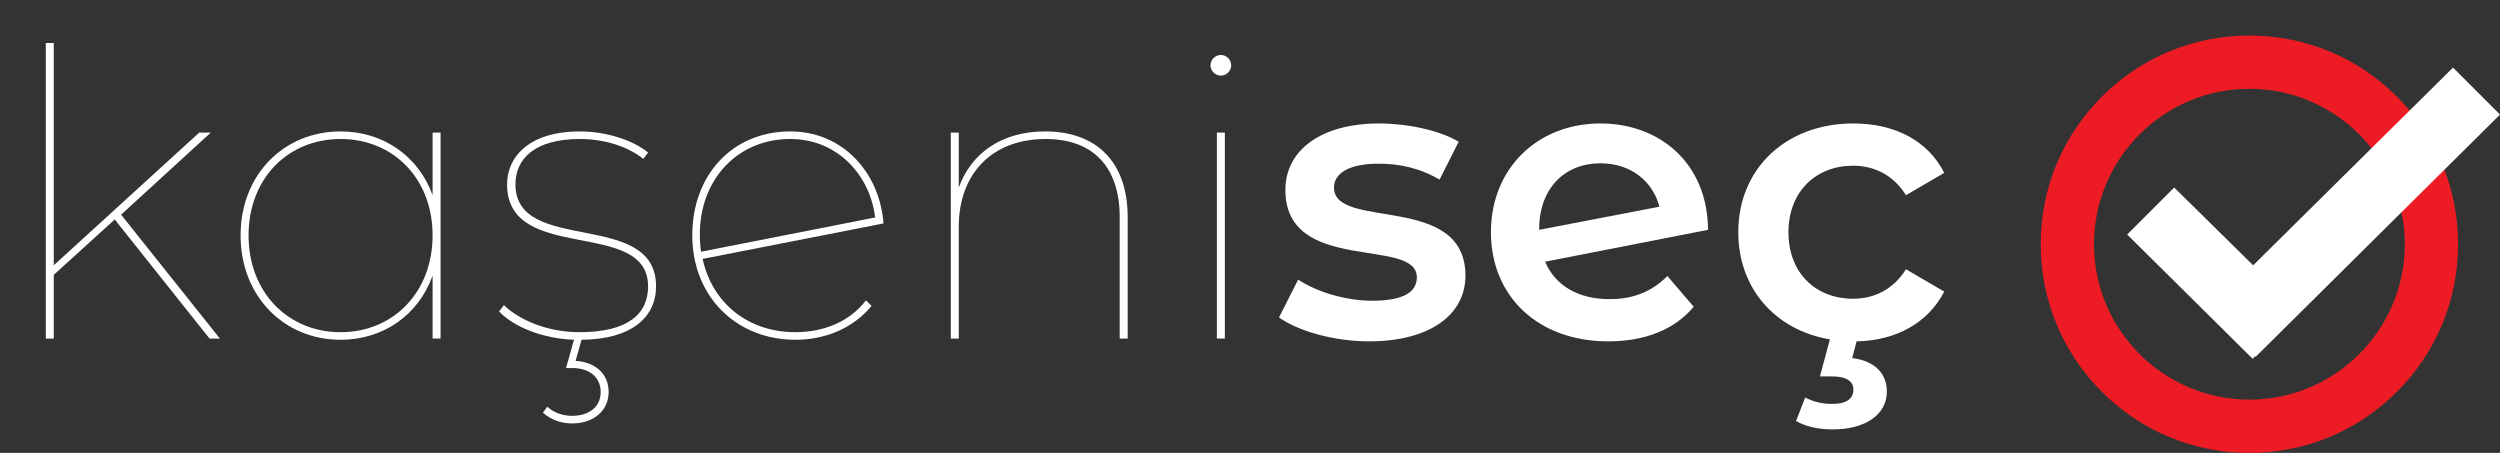
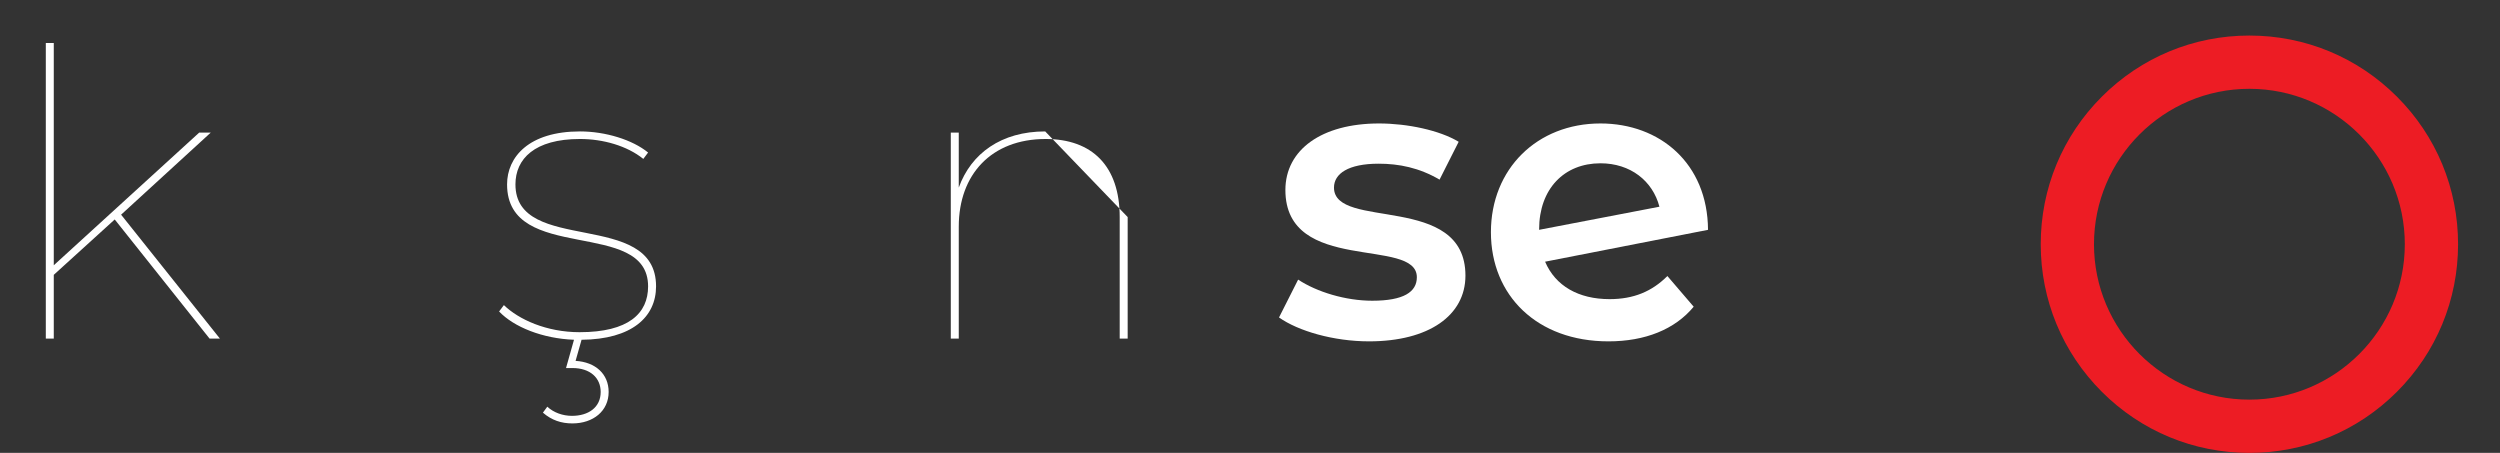
<svg xmlns="http://www.w3.org/2000/svg" version="1.1" x="0px" y="0px" width="508.204px" height="92.065px" viewBox="0 0 508.204 92.065" style="enable-background:new 0 0 508.204 92.065;" xml:space="preserve">
  <rect x="0" y="0" width="508.204" height="92.065" fill="#333333" stroke="none" />
  <style type="text/css">
	.st0{fill:#FFFFFF;}
	.st1{fill:#ED1C24;}
</style>
  <defs>
</defs>
  <g>
    <path class="st0" d="M23.322,44.613l-12.39,11.256v12.957h-1.62V8.739h1.62v45.186l29.557-26.966h2.348l-18.22,16.682L44.7,68.825   h-2.105L23.322,44.613z" />
-     <path class="st0" d="M89.559,26.959v41.866h-1.62V56.031c-2.834,7.936-9.96,13.038-18.706,13.038   c-11.499,0-20.325-8.827-20.325-21.217c0-12.39,8.827-21.135,20.325-21.135c8.746,0,15.872,5.102,18.706,12.957V26.959H89.559z    M87.939,47.852c0-11.58-8.017-19.597-18.706-19.597c-10.689,0-18.706,8.017-18.706,19.597c0,11.58,8.017,19.678,18.706,19.678   C79.922,67.53,87.939,59.432,87.939,47.852z" />
    <path class="st0" d="M118.22,69.068l-1.215,4.292c4.049,0.243,6.721,2.672,6.721,6.316c0,3.887-3.158,6.397-7.369,6.397   c-2.267,0-4.211-0.648-5.992-2.187l0.891-1.215c1.296,1.215,3.158,1.863,5.021,1.863c3.32,0,5.831-1.701,5.831-4.859   c0-2.834-2.105-4.859-5.75-4.859h-1.295l1.62-5.749c-6.397-0.243-12.228-2.591-15.224-5.75l0.972-1.296   c2.996,2.915,8.665,5.507,15.386,5.507c9.96,0,13.929-3.806,13.929-9.313c0-14.009-28.667-4.454-28.667-20.73   c0-5.587,4.454-10.77,14.819-10.77c5.183,0,10.689,1.701,13.848,4.292l-0.972,1.295c-3.32-2.672-8.179-4.049-12.875-4.049   c-9.231,0-13.118,4.049-13.118,9.231c0,14.415,28.585,4.94,28.585,20.73C133.362,64.452,128.423,68.987,118.22,69.068z" />
-     <path class="st0" d="M176.035,61.051l1.134,1.134c-3.725,4.535-9.394,6.883-15.467,6.883c-12.066,0-20.973-8.827-20.973-21.217   c0-12.39,8.26-21.135,19.92-21.135c10.851,0,18.22,8.584,18.949,18.706l-36.764,7.207c1.943,8.989,9.231,14.9,18.868,14.9   C167.37,67.53,172.715,65.424,176.035,61.051z M142.267,47.609c0,1.215,0.081,2.429,0.243,3.563l35.388-6.964   c-0.972-8.34-7.45-15.953-17.249-15.953C149.879,28.255,142.267,36.515,142.267,47.609z" />
-     <path class="st0" d="M229.234,44.127v24.698h-1.62V44.127c0-10.365-5.587-15.872-15.062-15.872   c-11.013,0-17.653,7.207-17.653,17.815v22.755h-1.62V26.959h1.62v11.175c2.51-6.964,8.665-11.418,17.572-11.418   C222.755,26.716,229.234,32.79,229.234,44.127z" />
-     <path class="st0" d="M246.073,13.274c0-1.134,0.972-2.105,2.105-2.105c1.134,0,2.105,0.972,2.105,2.105s-0.972,2.105-2.105,2.105   C247.044,15.379,246.073,14.408,246.073,13.274z M247.368,26.959h1.62v41.866h-1.62V26.959z" />
+     <path class="st0" d="M229.234,44.127v24.698h-1.62V44.127c0-10.365-5.587-15.872-15.062-15.872   c-11.013,0-17.653,7.207-17.653,17.815v22.755h-1.62V26.959h1.62v11.175c2.51-6.964,8.665-11.418,17.572-11.418   z" />
    <path class="st0" d="M260,64.533l3.887-7.693c3.806,2.51,9.637,4.292,15.062,4.292c6.397,0,9.07-1.782,9.07-4.778   c0-8.26-26.723-0.486-26.723-17.734c0-8.179,7.369-13.523,19.03-13.523c5.749,0,12.309,1.377,16.195,3.725l-3.887,7.693   c-4.13-2.429-8.26-3.239-12.39-3.239c-6.154,0-9.07,2.024-9.07,4.858c0,8.746,26.723,0.972,26.723,17.896   c0,8.098-7.45,13.361-19.597,13.361C271.093,69.392,263.886,67.287,260,64.533z" />
    <path class="st0" d="M338.95,56.112l5.345,6.235c-3.806,4.616-9.879,7.045-17.33,7.045c-14.495,0-23.889-9.312-23.889-22.188   s9.394-22.107,22.269-22.107c12.066,0,21.783,8.098,21.864,21.622l-33.12,6.478c2.105,4.94,6.802,7.612,13.119,7.612   C332.066,60.808,335.792,59.27,338.95,56.112z M312.875,46.637v0.081l24.456-4.697c-1.376-5.264-5.912-8.827-11.985-8.827   C317.976,33.195,312.875,38.377,312.875,46.637z" />
-     <path class="st0" d="M387.451,54.735l7.774,4.535c-3.239,6.316-9.717,9.96-17.815,10.123l-0.891,3.401   c4.778,0.567,7.045,3.32,7.045,6.802c0,4.697-4.373,7.693-11.013,7.693c-2.915,0-5.426-0.567-7.45-1.7l1.863-4.778   c1.701,0.891,3.482,1.295,5.506,1.295c2.996,0,4.292-1.133,4.292-2.915c0-1.539-1.215-2.672-4.292-2.672h-2.51l2.024-7.531   c-11.094-1.863-18.625-10.365-18.625-21.783c0-12.957,9.717-22.107,23.403-22.107c8.422,0,15.143,3.482,18.463,10.042l-7.774,4.535   c-2.591-4.13-6.478-5.992-10.77-5.992c-7.45,0-13.119,5.183-13.119,13.523c0,8.421,5.668,13.523,13.119,13.523   C380.973,60.728,384.859,58.865,387.451,54.735z" />
  </g>
  <g>
    <g>
      <path class="st1" d="M457.261,92.065c-11.33,0-21.983-4.412-29.995-12.424c-8.012-8.012-12.424-18.664-12.424-29.995    c0-11.33,4.412-21.983,12.424-29.995c8.012-8.012,18.664-12.424,29.995-12.424c11.33,0,21.983,4.412,29.995,12.424    c8.012,8.012,12.424,18.664,12.424,29.995c0,11.33-4.413,21.983-12.424,29.995C479.243,87.652,468.591,92.065,457.261,92.065z     M457.261,18.053c-17.421,0-31.593,14.173-31.593,31.593c0,17.421,14.173,31.593,31.593,31.593    c17.421,0,31.593-14.173,31.593-31.593C488.854,32.225,474.681,18.053,457.261,18.053z" />
    </g>
-     <polygon class="st0" points="508.204,23.295 498.649,13.74 458.025,53.932 441.97,38.116 432.415,47.67 457.913,72.929    458.422,72.42 458.535,72.532  " />
  </g>
</svg>